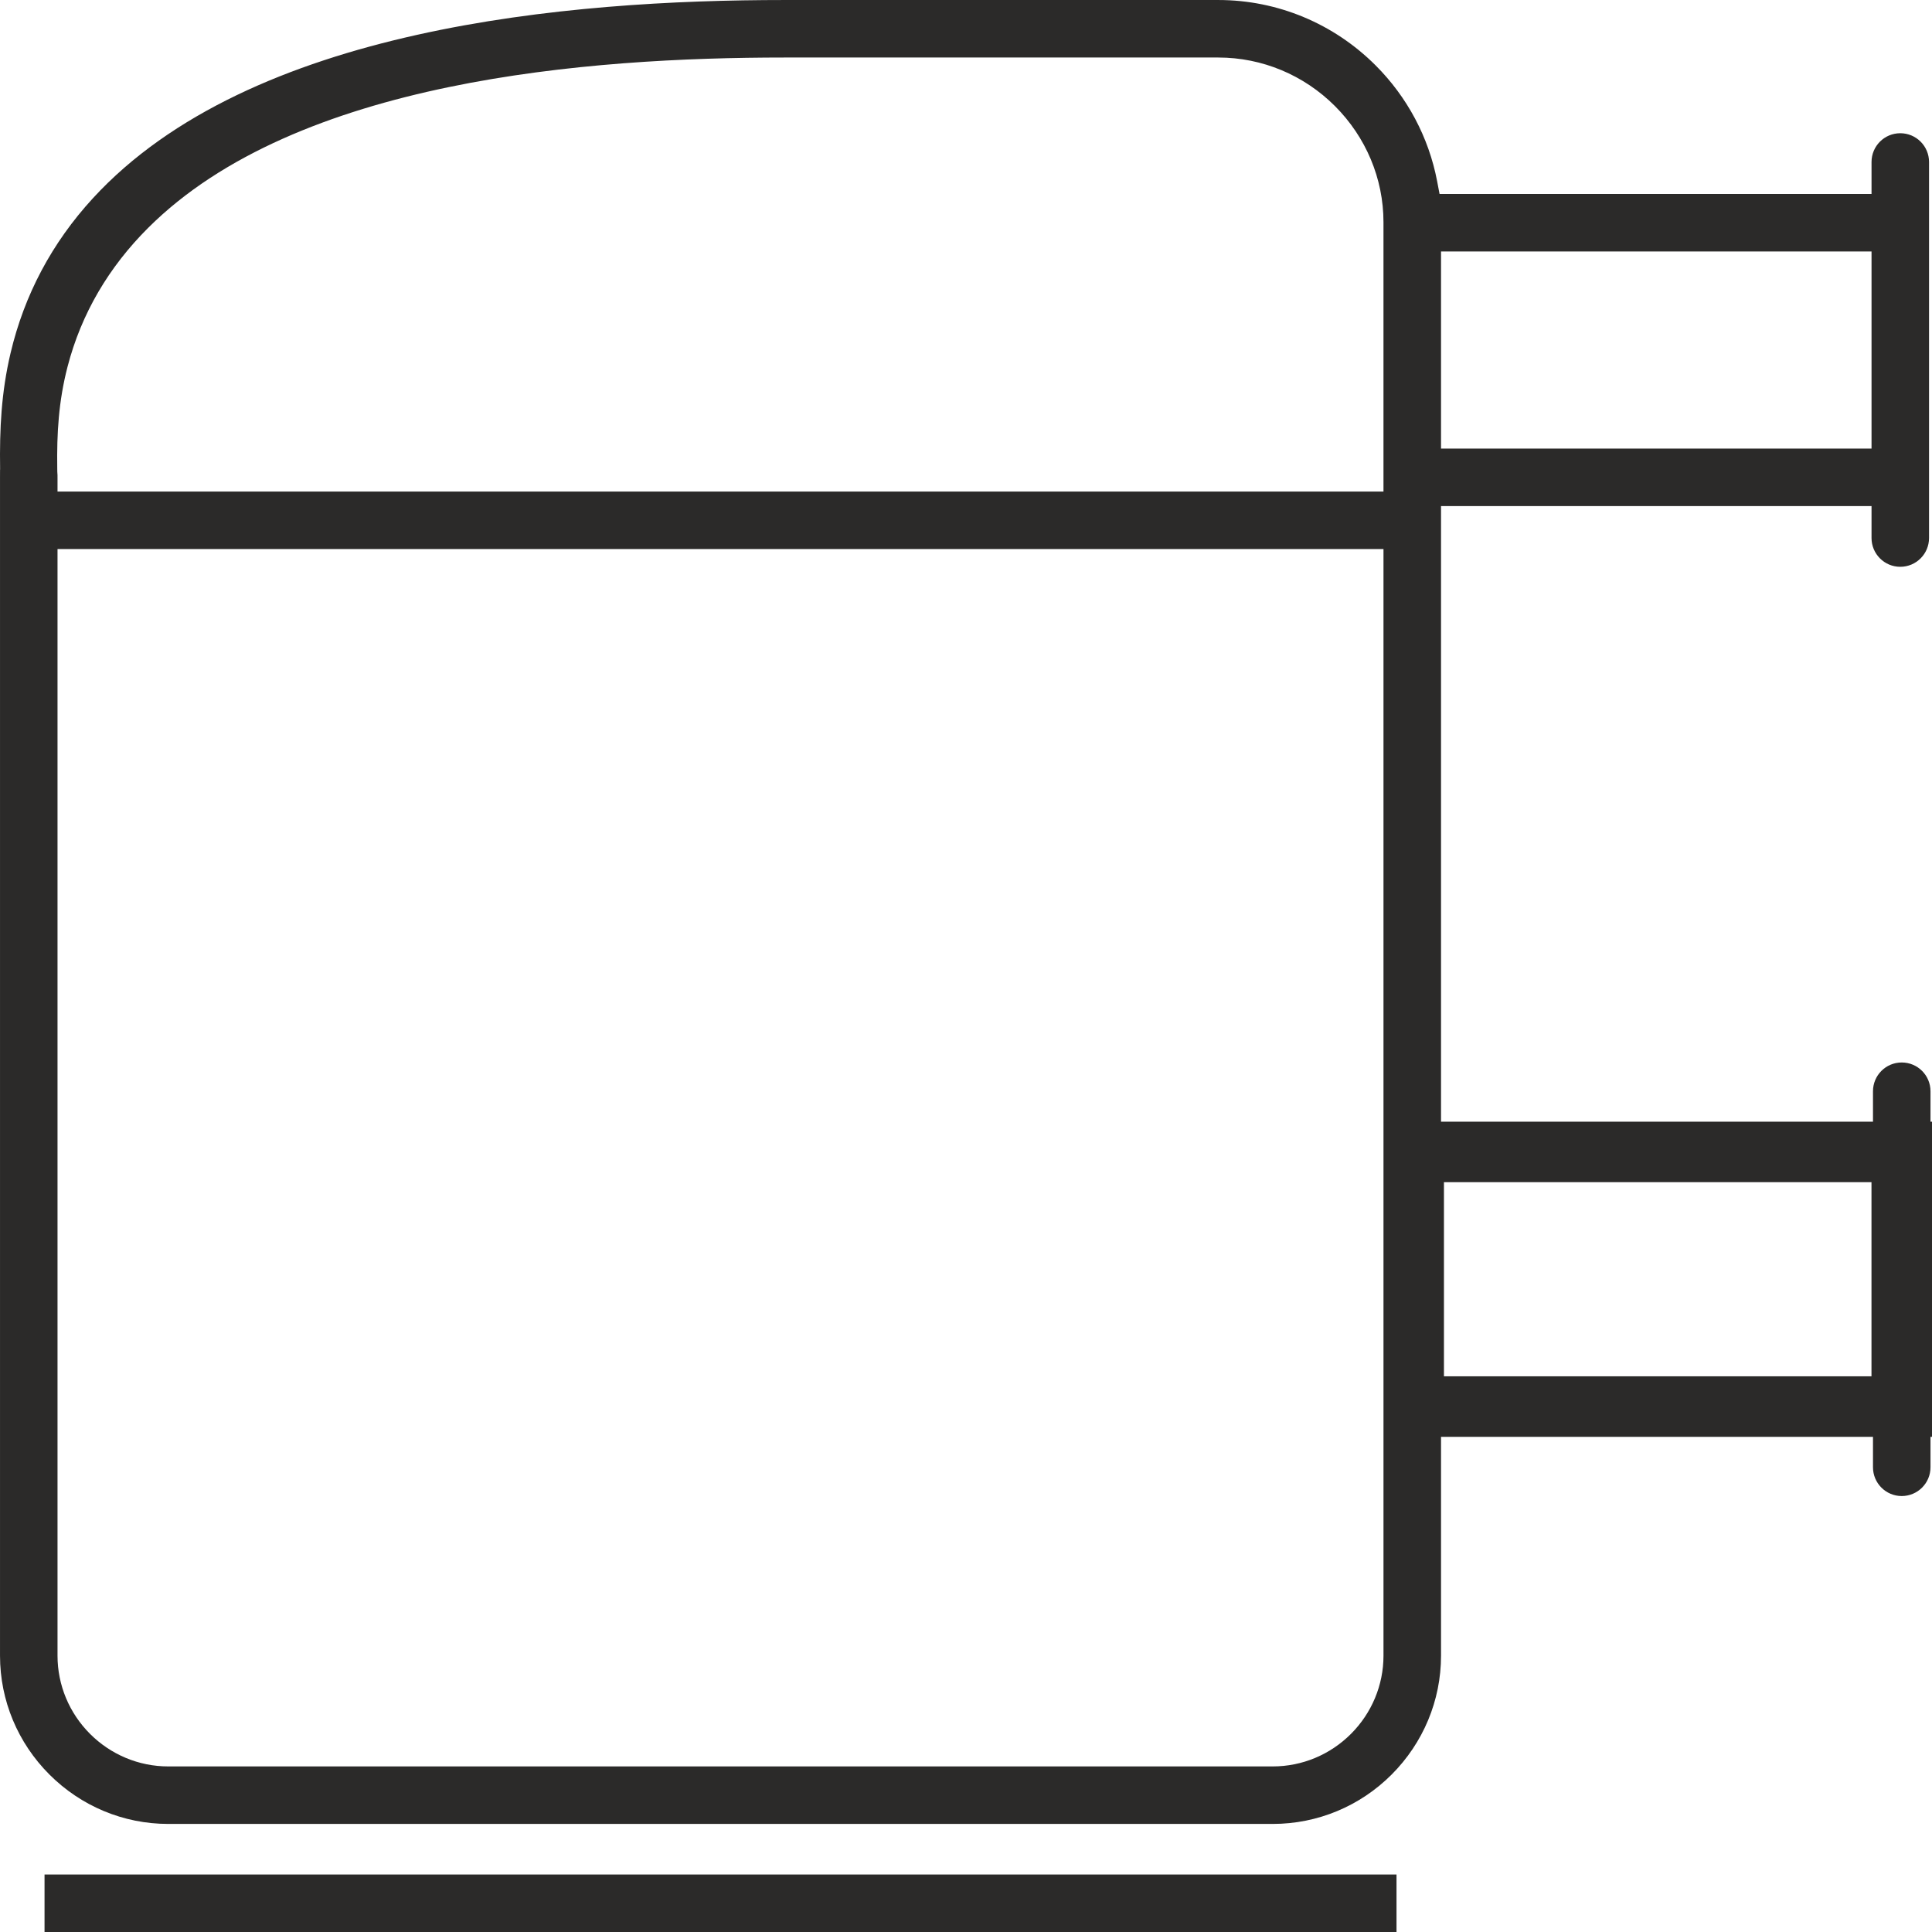
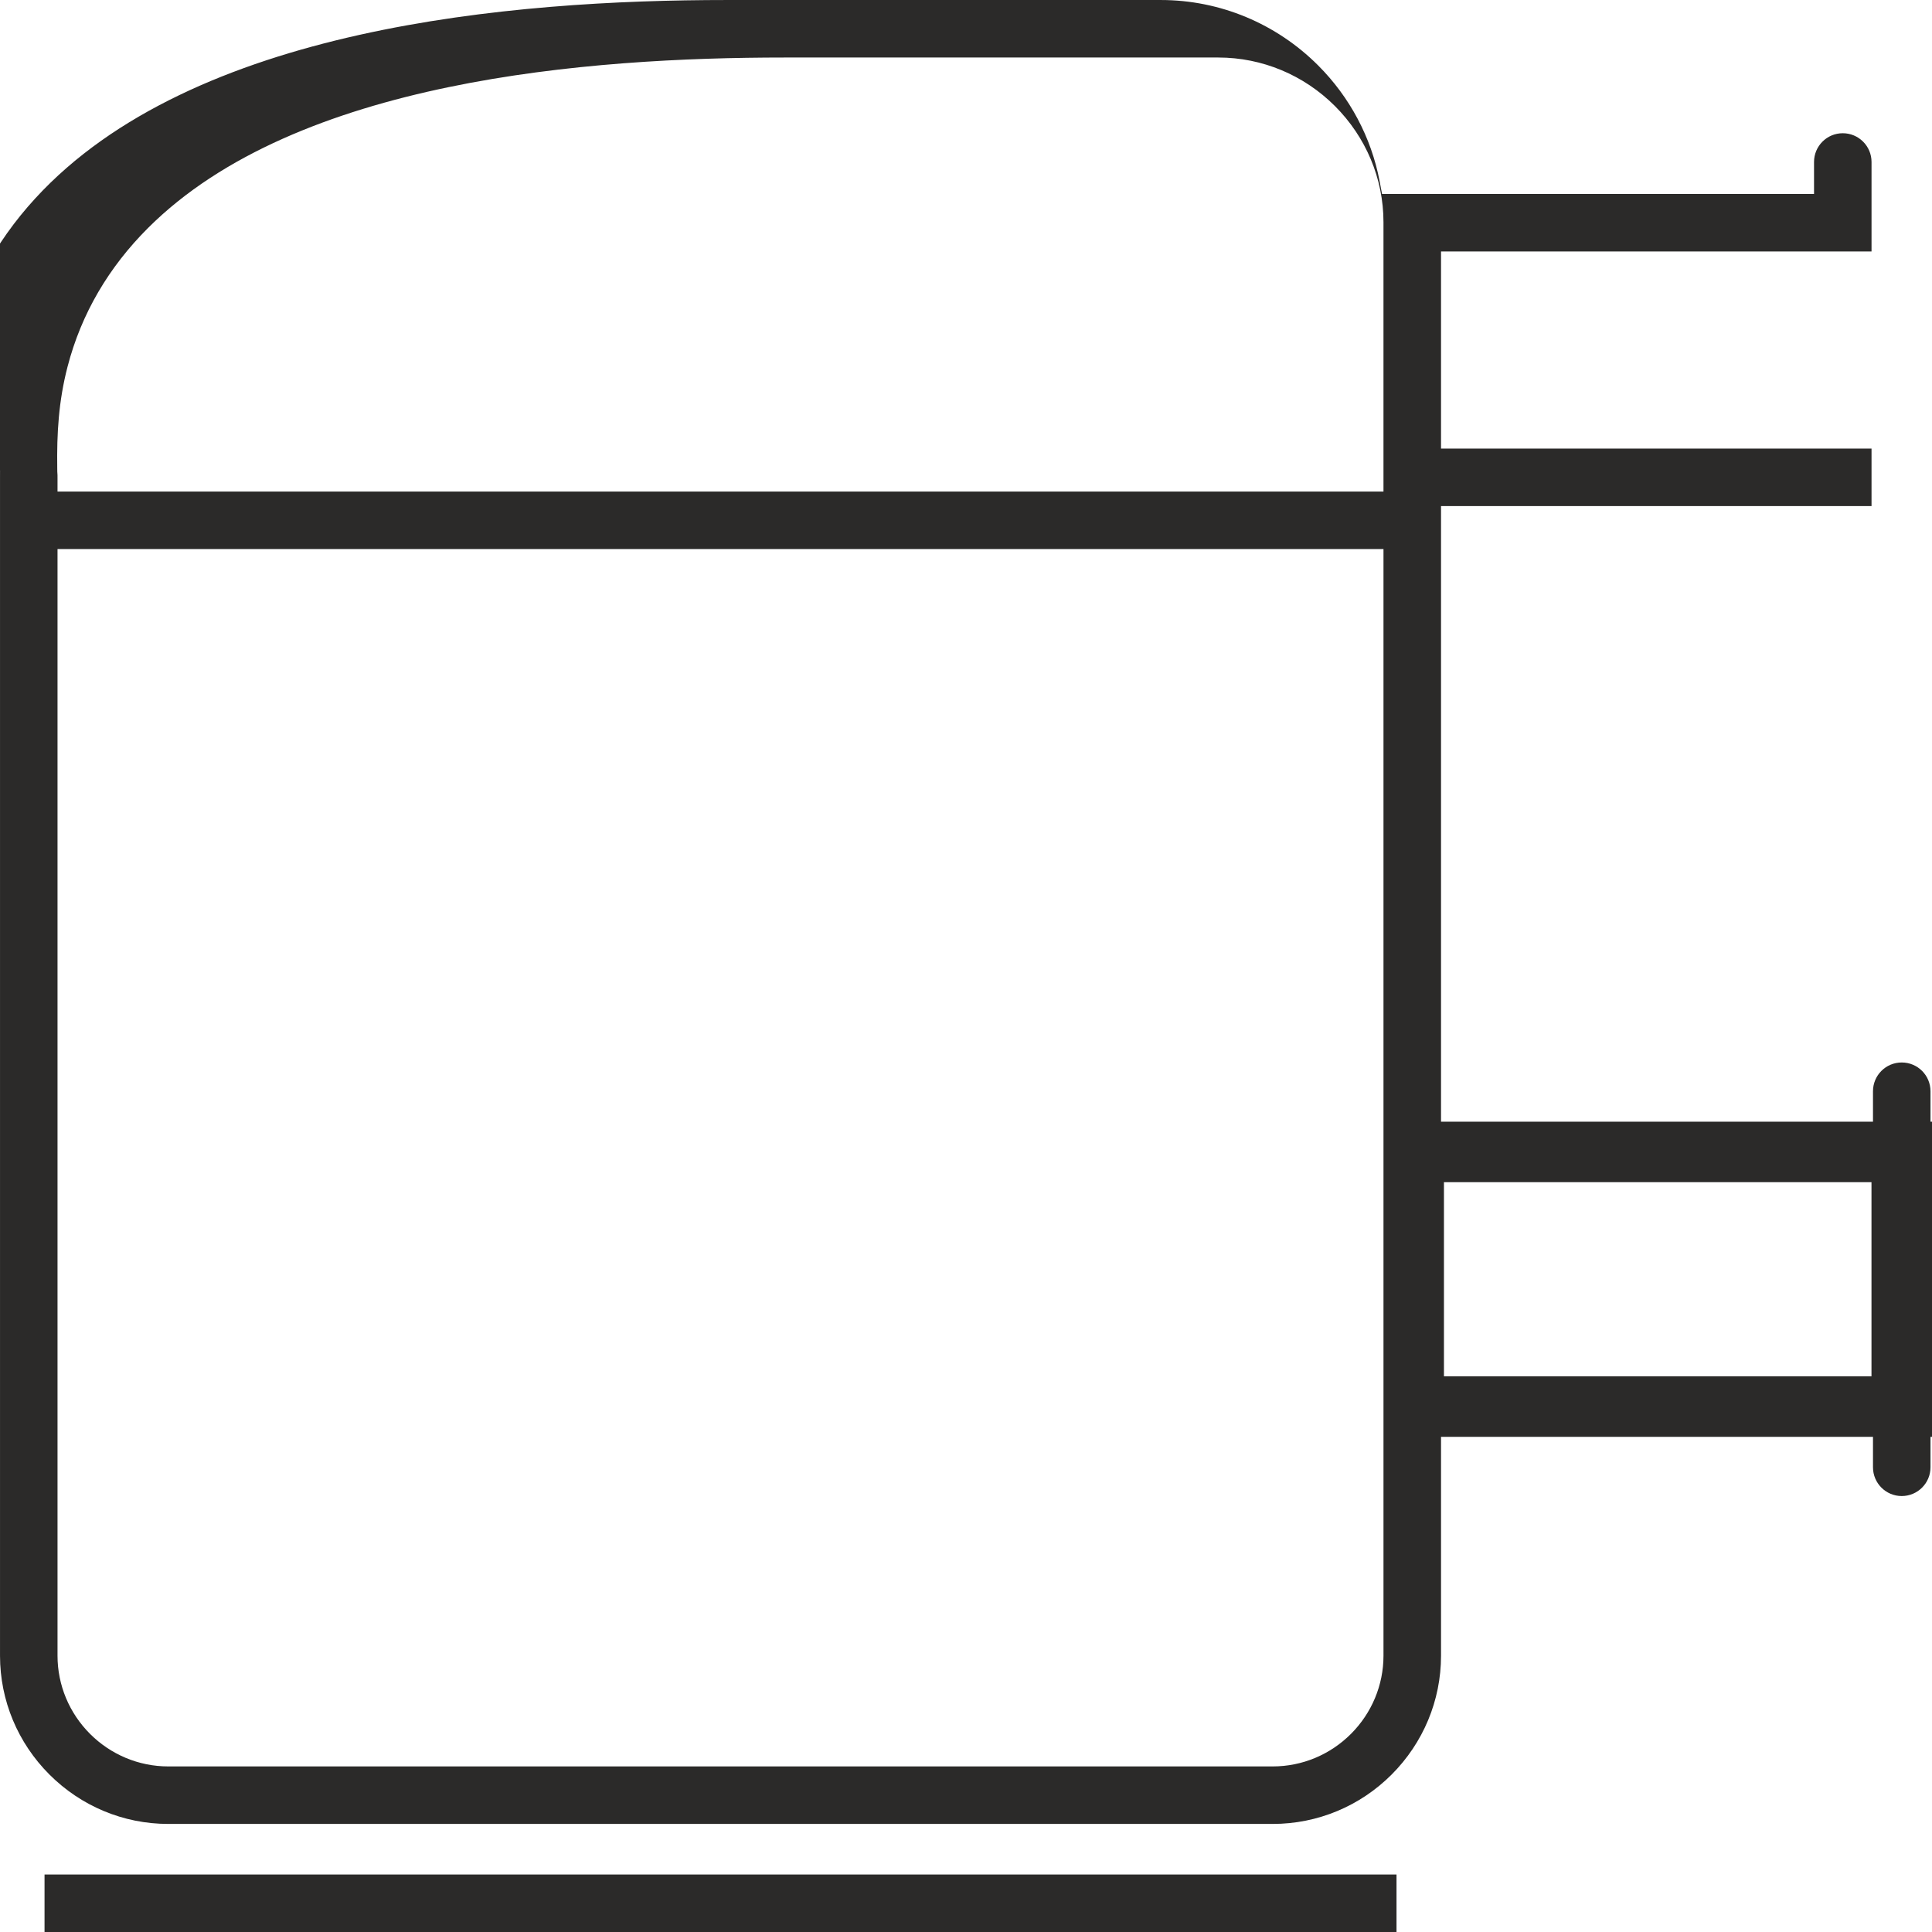
<svg xmlns="http://www.w3.org/2000/svg" xml:space="preserve" width="2405px" height="2405px" style="shape-rendering:geometricPrecision; text-rendering:geometricPrecision; image-rendering:optimizeQuality; fill-rule:evenodd; clip-rule:evenodd" viewBox="0 0 2403.32 2403.3">
  <defs>
    <style type="text/css">  .fil0 {fill:#2B2A29}  </style>
  </defs>
  <g id="Layer_x0020_1">
-     <path class="fil0" d="M0.05 585.22c-0.09,3.17 -0.03,6.43 -0.03,9.59l0 1464.86c0,55.65 22.14,108.42 61.46,147.74 39.31,39.32 92.09,61.46 147.74,61.46l1374.1 0c55.61,0 108.5,-22.08 147.79,-61.4 39.3,-39.33 61.46,-92.15 61.46,-147.8l0 -272.35 537.34 0 0 37.89c0,19.73 16,35.79 35.74,35.79 19.77,0 35.8,-16.03 35.8,-35.79l0 -37.89 1.87 0 0 -391.97 -1.87 0 0 -37.89c0,-19.79 -16,-35.8 -35.8,-35.8 -19.77,0 -35.74,16.04 -35.74,35.8l0 37.89 -537.34 0 0 -765.84 535.53 0 0 39.76c0,19.73 16,35.79 35.74,35.79 19.76,0 35.79,-16.03 35.79,-35.79l0 -467.76c0,-19.79 -16,-35.79 -35.79,-35.79 -19.77,0 -35.74,16.03 -35.74,35.79l0 39.76 -537.36 0 -3.03 -15.93c-10.4,-54.6 -37.21,-104.71 -76.49,-143.99 -52.06,-52.06 -122.02,-81.35 -195.71,-81.35l-539.63 0c-268.55,0 -664.95,33.59 -860.59,246.9 -50.64,55.21 -85.02,119.67 -102.2,192.54 -11.48,48.71 -13.69,94.18 -12.96,143.82 0.01,0.65 -0.02,1.31 -0.08,1.96zm71.49 5.89c-0.32,-2.79 -0.27,-5.88 -0.32,-8.58 -0.65,-43.76 1.7,-83.45 12.76,-126.19 17.22,-66.59 51.64,-124.34 100.28,-172.86 184.65,-184.25 547.88,-211.94 791.62,-211.94l539.64 0c54.65,0 106.51,21.81 145.11,60.41 38.38,38.38 60.35,90 60.35,144.38l0 335.11 -1649.43 0 0 -16.63c0,-1.22 0.02,-2.47 -0.01,-3.7zm1649.45 91.86l0 1376.7c0,36.56 -14.64,71.38 -40.47,97.21 -25.84,25.84 -60.61,40.46 -97.2,40.46l-1374.1 0c-36.56,0 -71.38,-14.64 -97.2,-40.46 -25.83,-25.83 -40.47,-60.65 -40.47,-97.21l0 -1376.7 1649.44 0zm607.11 -370.17l0 245.18 -535.53 0 0 -245.18 535.53 0zm-0.06 1157.76l0 241.49 -531.84 0 0 -241.49 531.84 0zm-2272.64 861.21l0 71.53 1681.79 0 0 -71.53 -1681.79 0z" />
+     <path class="fil0" d="M0.05 585.22c-0.09,3.17 -0.03,6.43 -0.03,9.59l0 1464.86c0,55.65 22.14,108.42 61.46,147.74 39.31,39.32 92.09,61.46 147.74,61.46l1374.1 0c55.61,0 108.5,-22.08 147.79,-61.4 39.3,-39.33 61.46,-92.15 61.46,-147.8l0 -272.35 537.34 0 0 37.89c0,19.73 16,35.79 35.74,35.79 19.77,0 35.8,-16.03 35.8,-35.79l0 -37.89 1.87 0 0 -391.97 -1.87 0 0 -37.89c0,-19.79 -16,-35.8 -35.8,-35.8 -19.77,0 -35.74,16.04 -35.74,35.8l0 37.89 -537.34 0 0 -765.84 535.53 0 0 39.76l0 -467.76c0,-19.79 -16,-35.79 -35.79,-35.79 -19.77,0 -35.74,16.03 -35.74,35.79l0 39.76 -537.36 0 -3.03 -15.93c-10.4,-54.6 -37.21,-104.71 -76.49,-143.99 -52.06,-52.06 -122.02,-81.35 -195.71,-81.35l-539.63 0c-268.55,0 -664.95,33.59 -860.59,246.9 -50.64,55.21 -85.02,119.67 -102.2,192.54 -11.48,48.71 -13.69,94.18 -12.96,143.82 0.01,0.65 -0.02,1.31 -0.08,1.96zm71.49 5.89c-0.32,-2.79 -0.27,-5.88 -0.32,-8.58 -0.65,-43.76 1.7,-83.45 12.76,-126.19 17.22,-66.59 51.64,-124.34 100.28,-172.86 184.65,-184.25 547.88,-211.94 791.62,-211.94l539.64 0c54.65,0 106.51,21.81 145.11,60.41 38.38,38.38 60.35,90 60.35,144.38l0 335.11 -1649.43 0 0 -16.63c0,-1.22 0.02,-2.47 -0.01,-3.7zm1649.45 91.86l0 1376.7c0,36.56 -14.64,71.38 -40.47,97.21 -25.84,25.84 -60.61,40.46 -97.2,40.46l-1374.1 0c-36.56,0 -71.38,-14.64 -97.2,-40.46 -25.83,-25.83 -40.47,-60.65 -40.47,-97.21l0 -1376.7 1649.44 0zm607.11 -370.17l0 245.18 -535.53 0 0 -245.18 535.53 0zm-0.06 1157.76l0 241.49 -531.84 0 0 -241.49 531.84 0zm-2272.64 861.21l0 71.53 1681.79 0 0 -71.53 -1681.79 0z" />
  </g>
</svg>